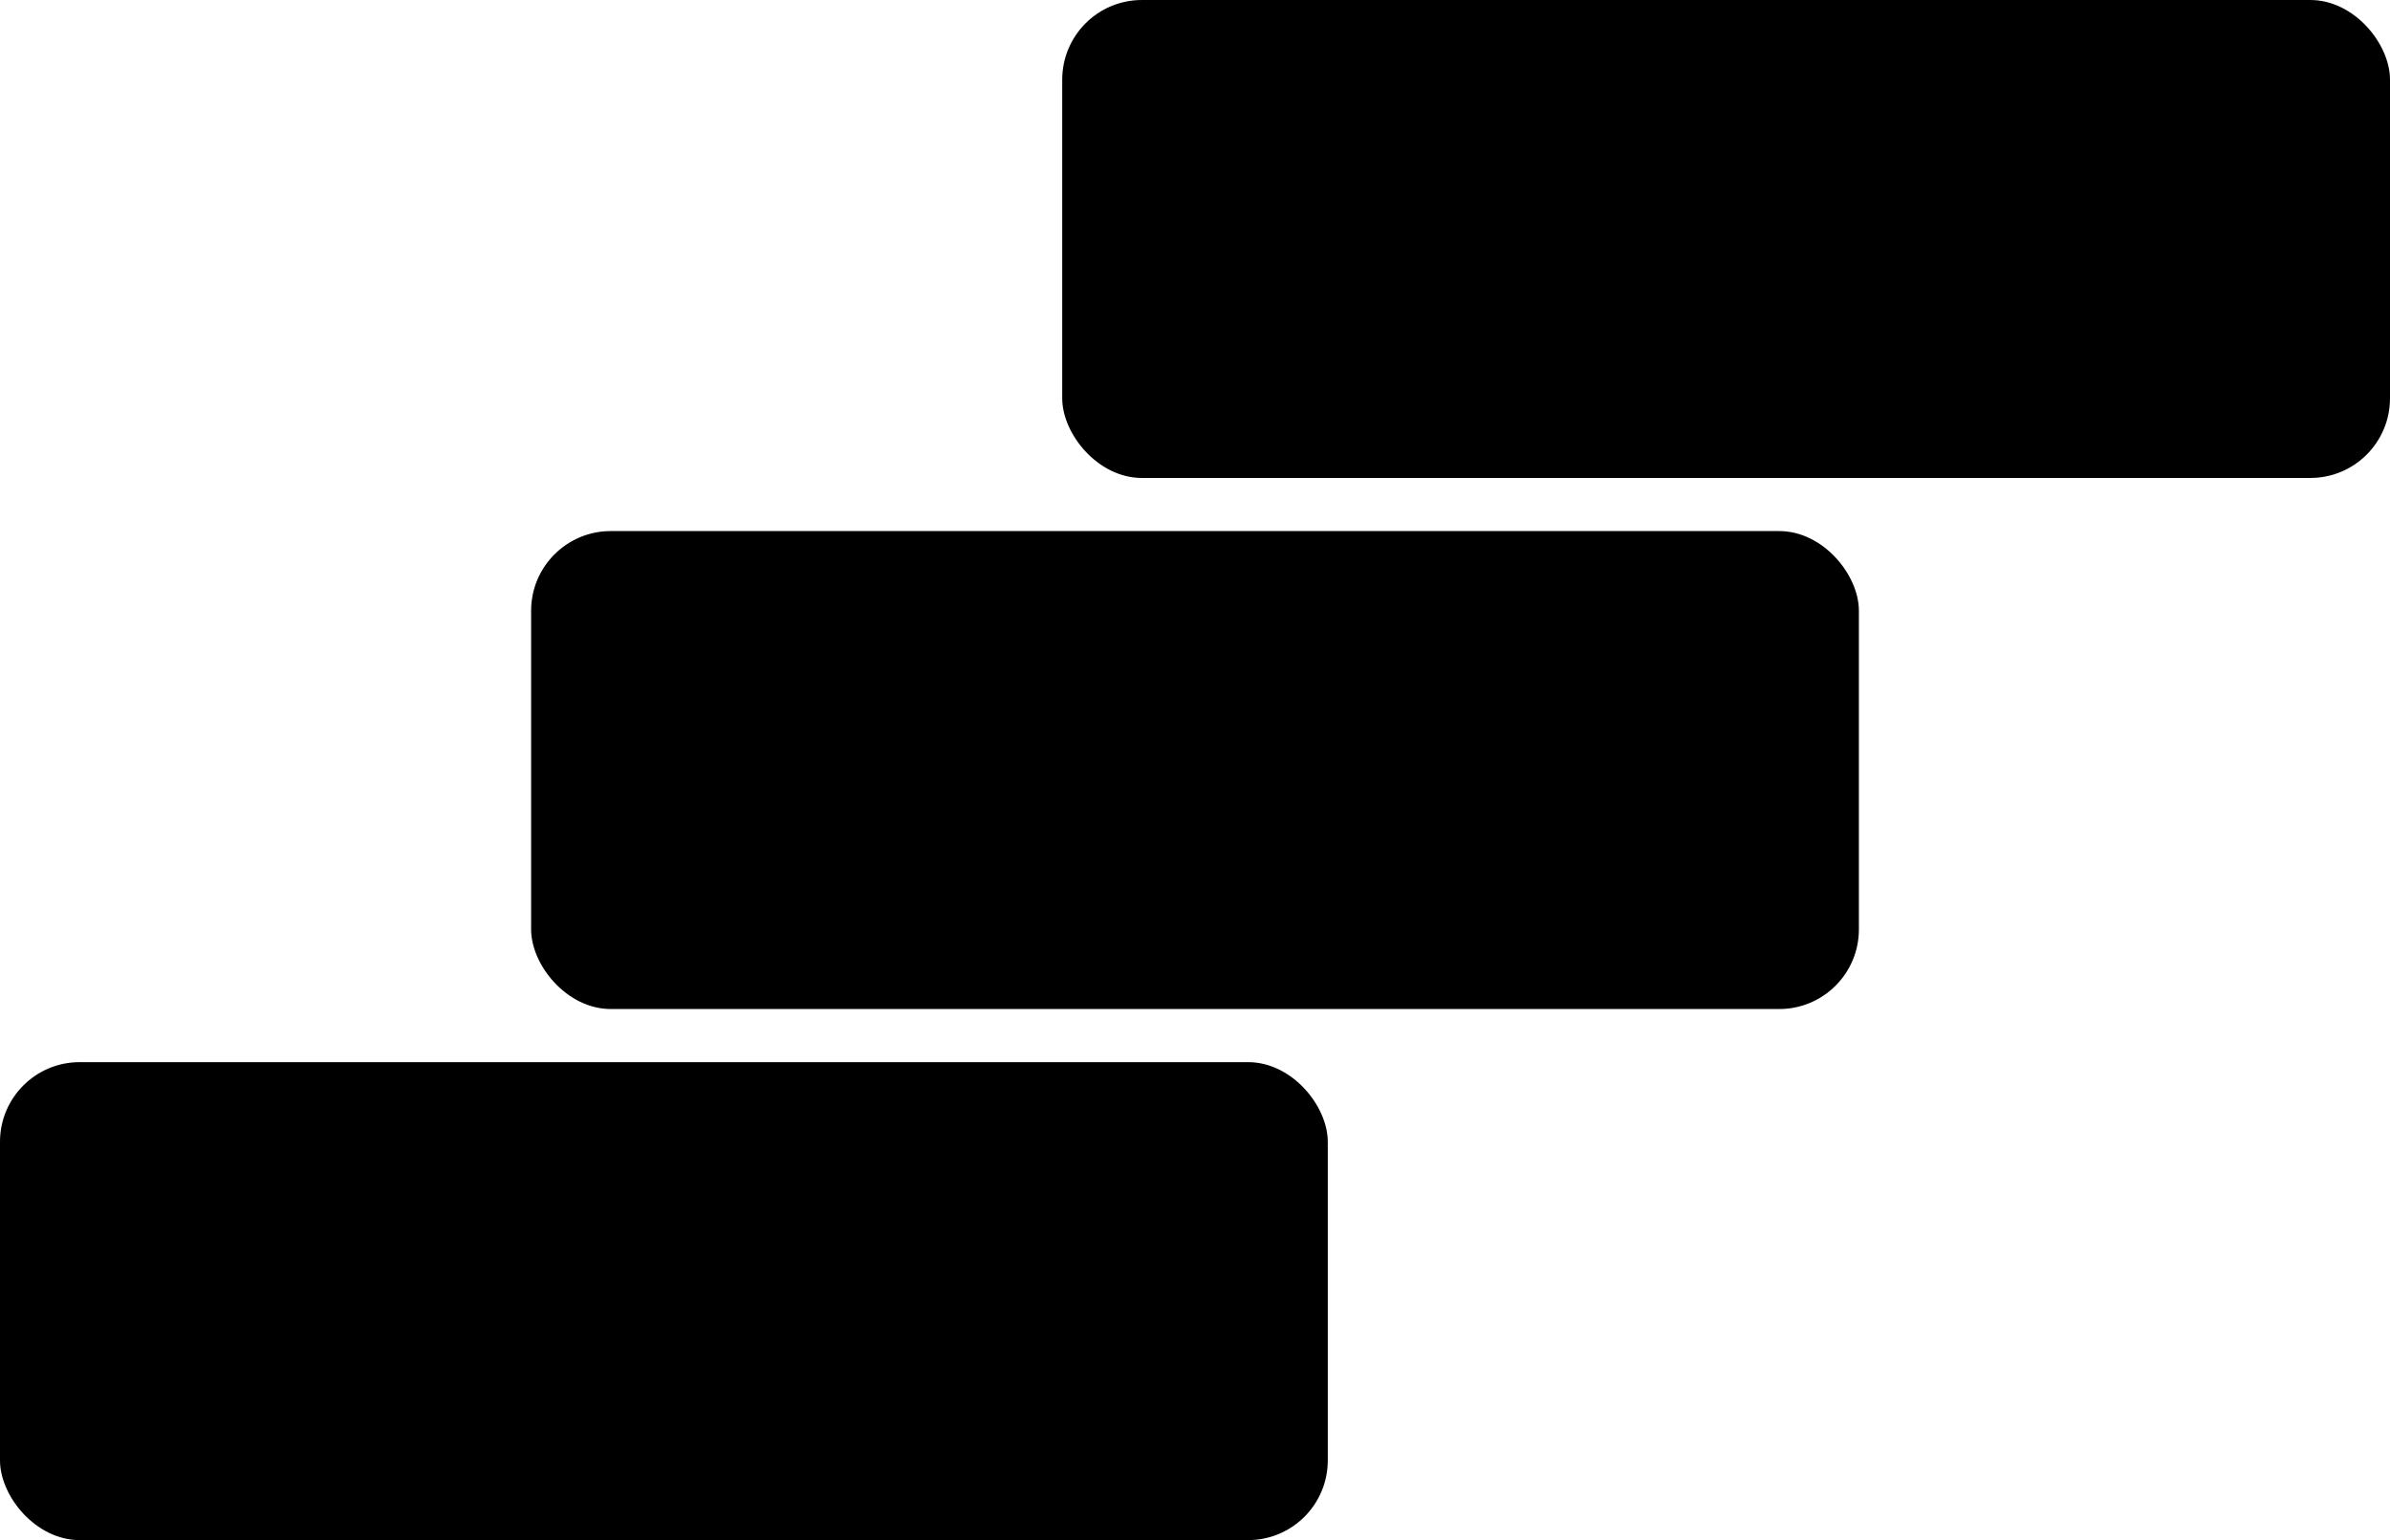
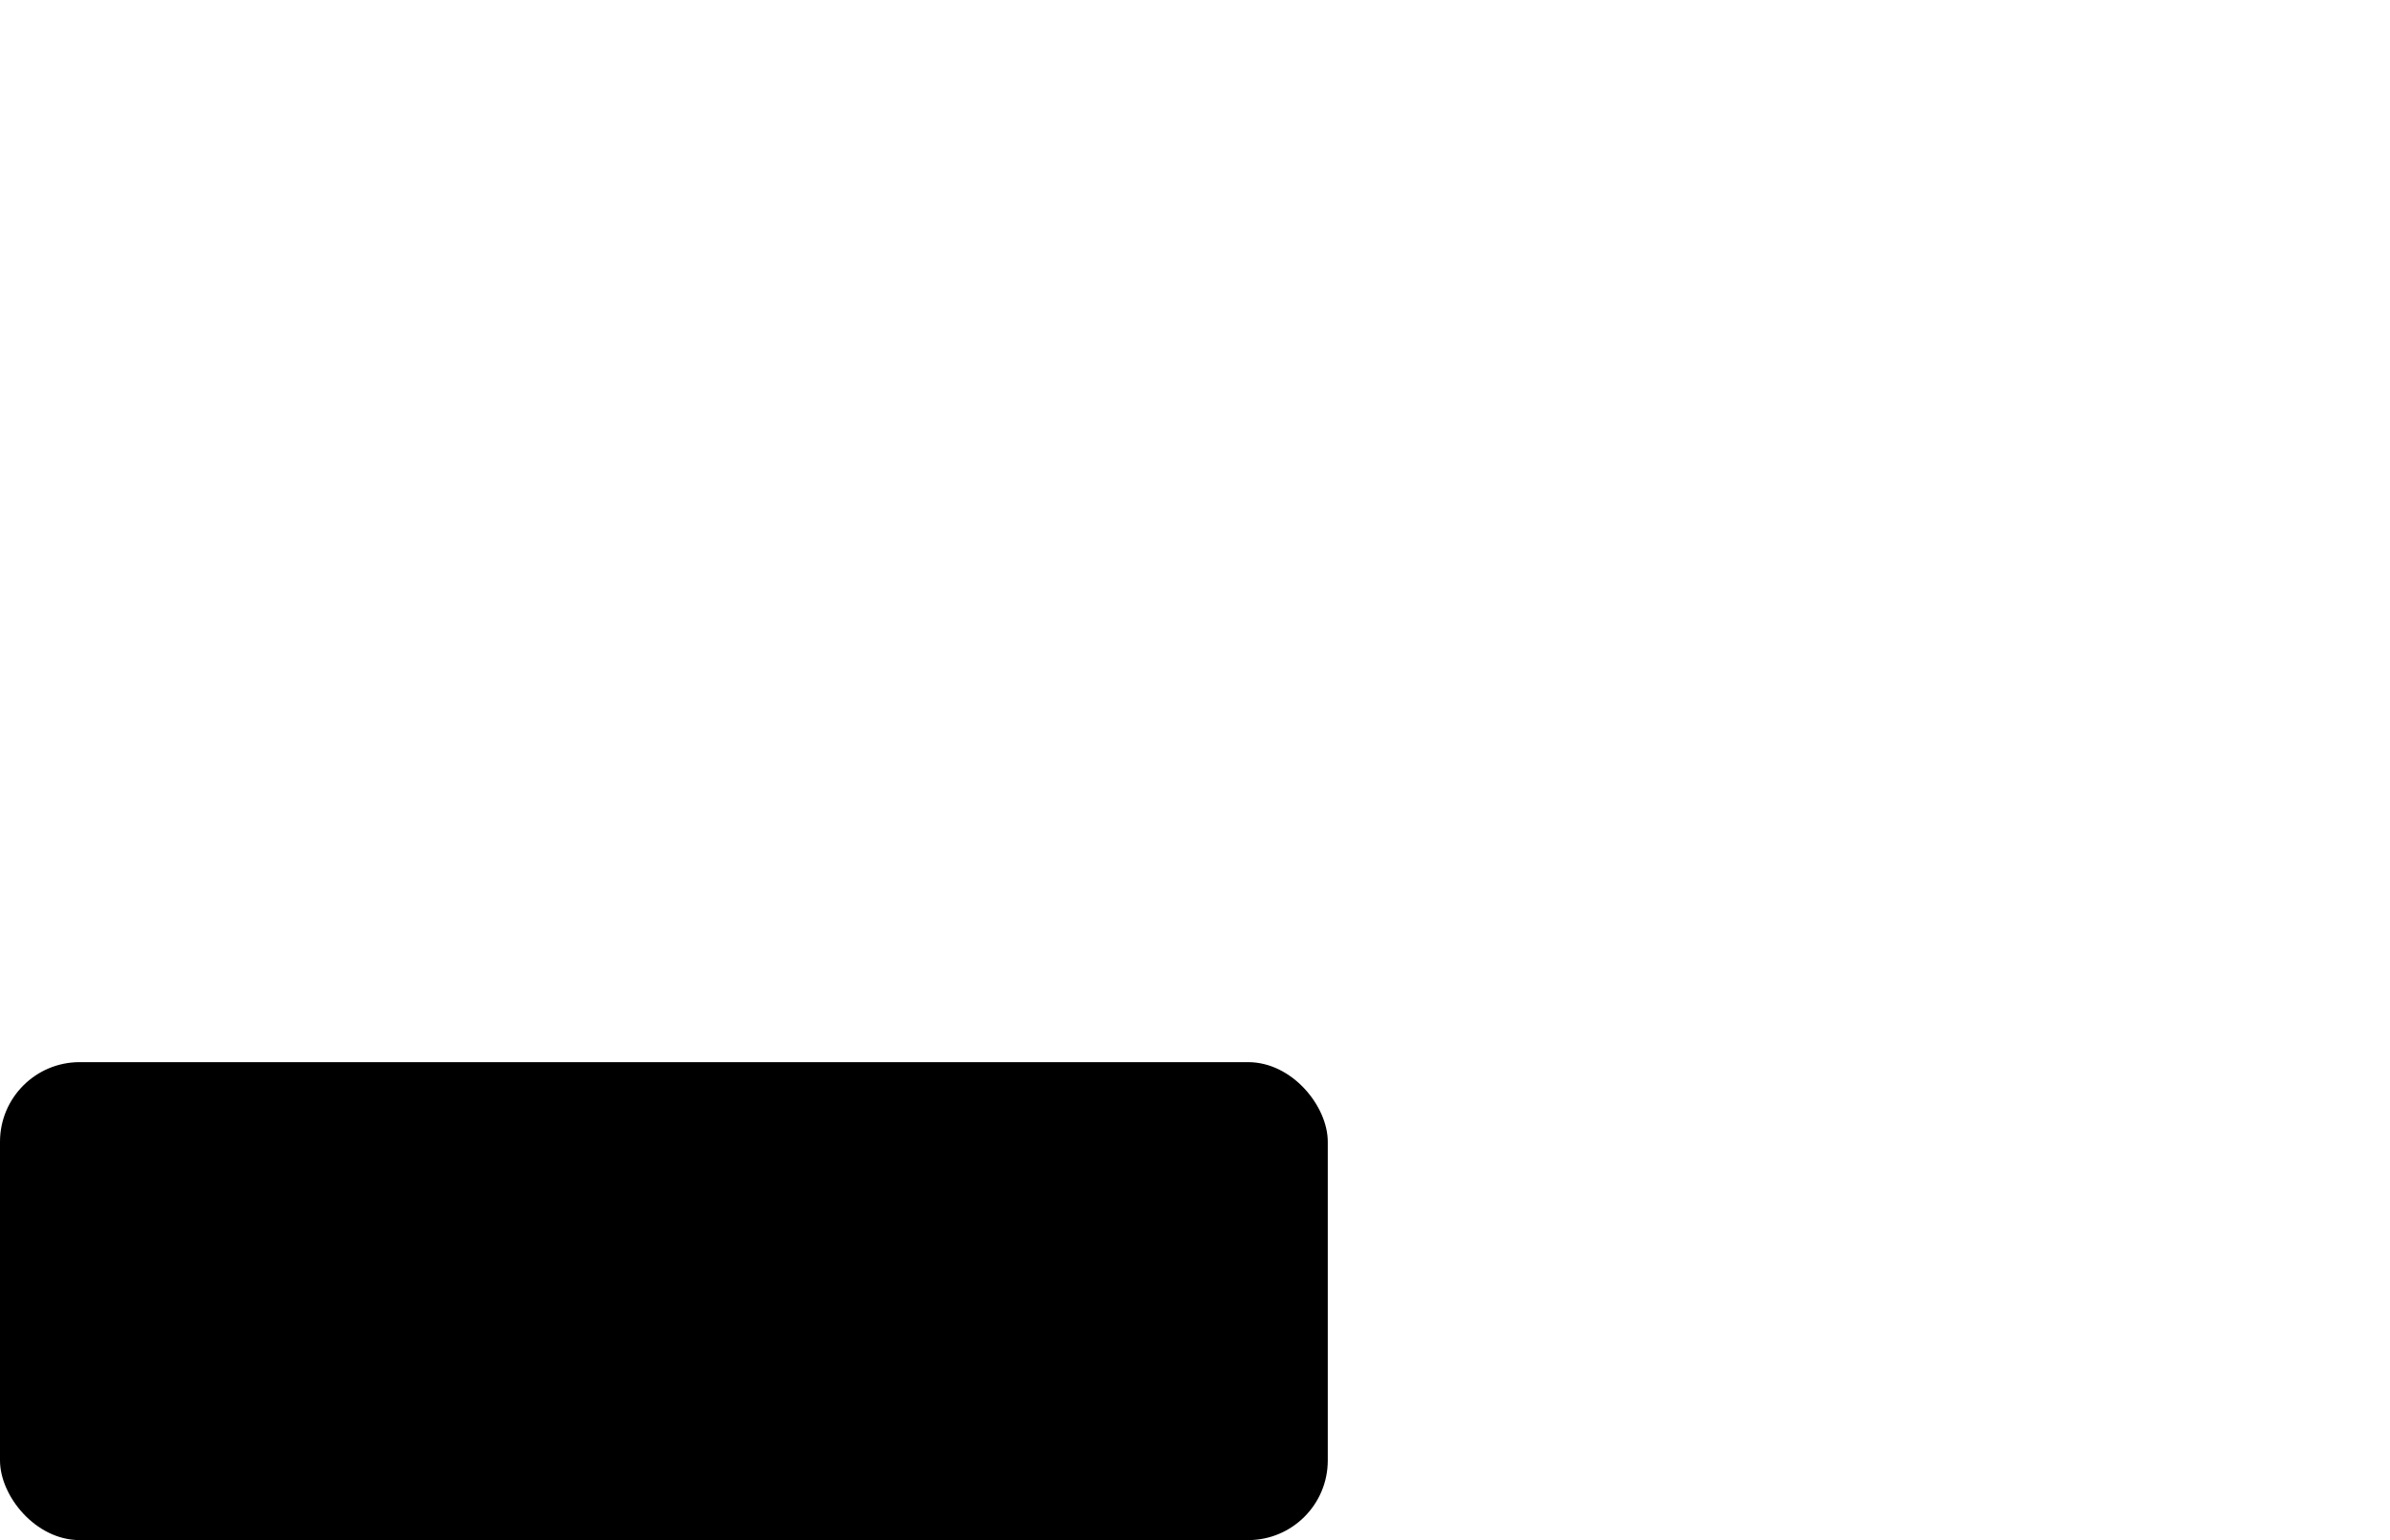
<svg xmlns="http://www.w3.org/2000/svg" width="90" height="58" viewBox="0 0 90 58">
  <g transform="translate(-628 -2830)">
    <rect width="50" height="18" rx="3" transform="translate(628 2870)" />
-     <rect width="50" height="18" rx="3" transform="translate(648 2850)" />
-     <rect width="50" height="18" rx="3" transform="translate(668 2830)" />
  </g>
</svg>